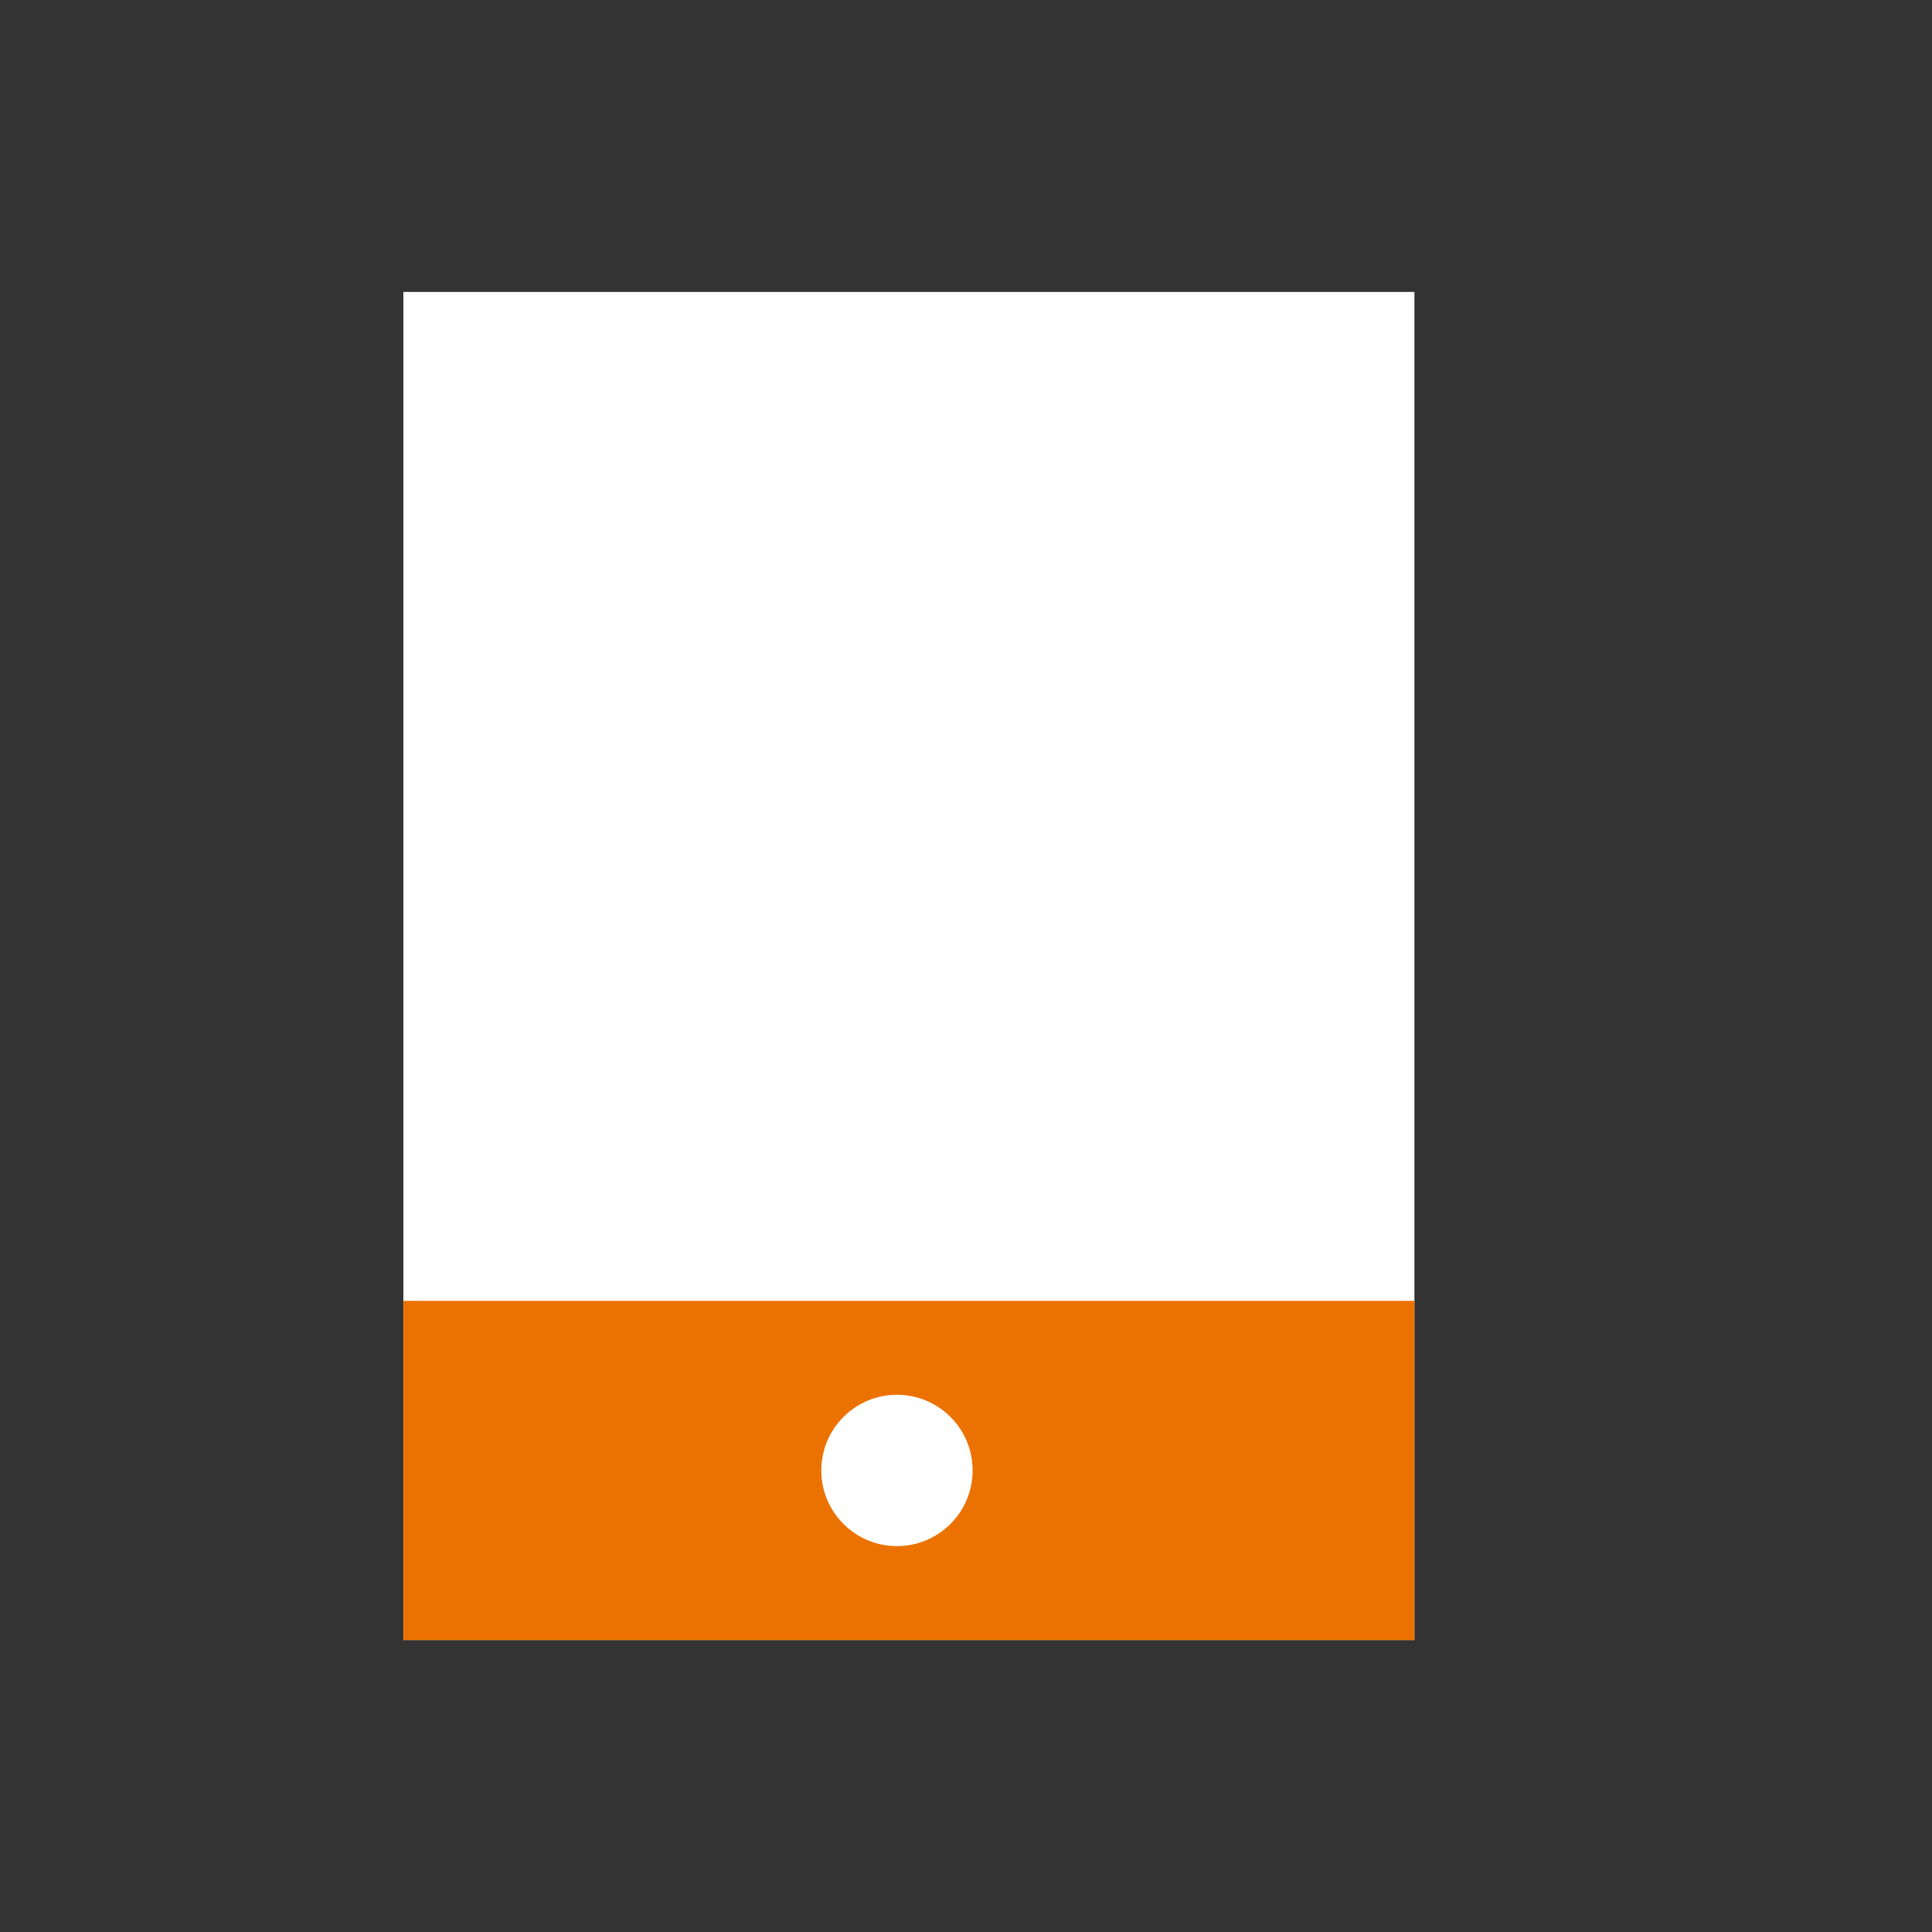
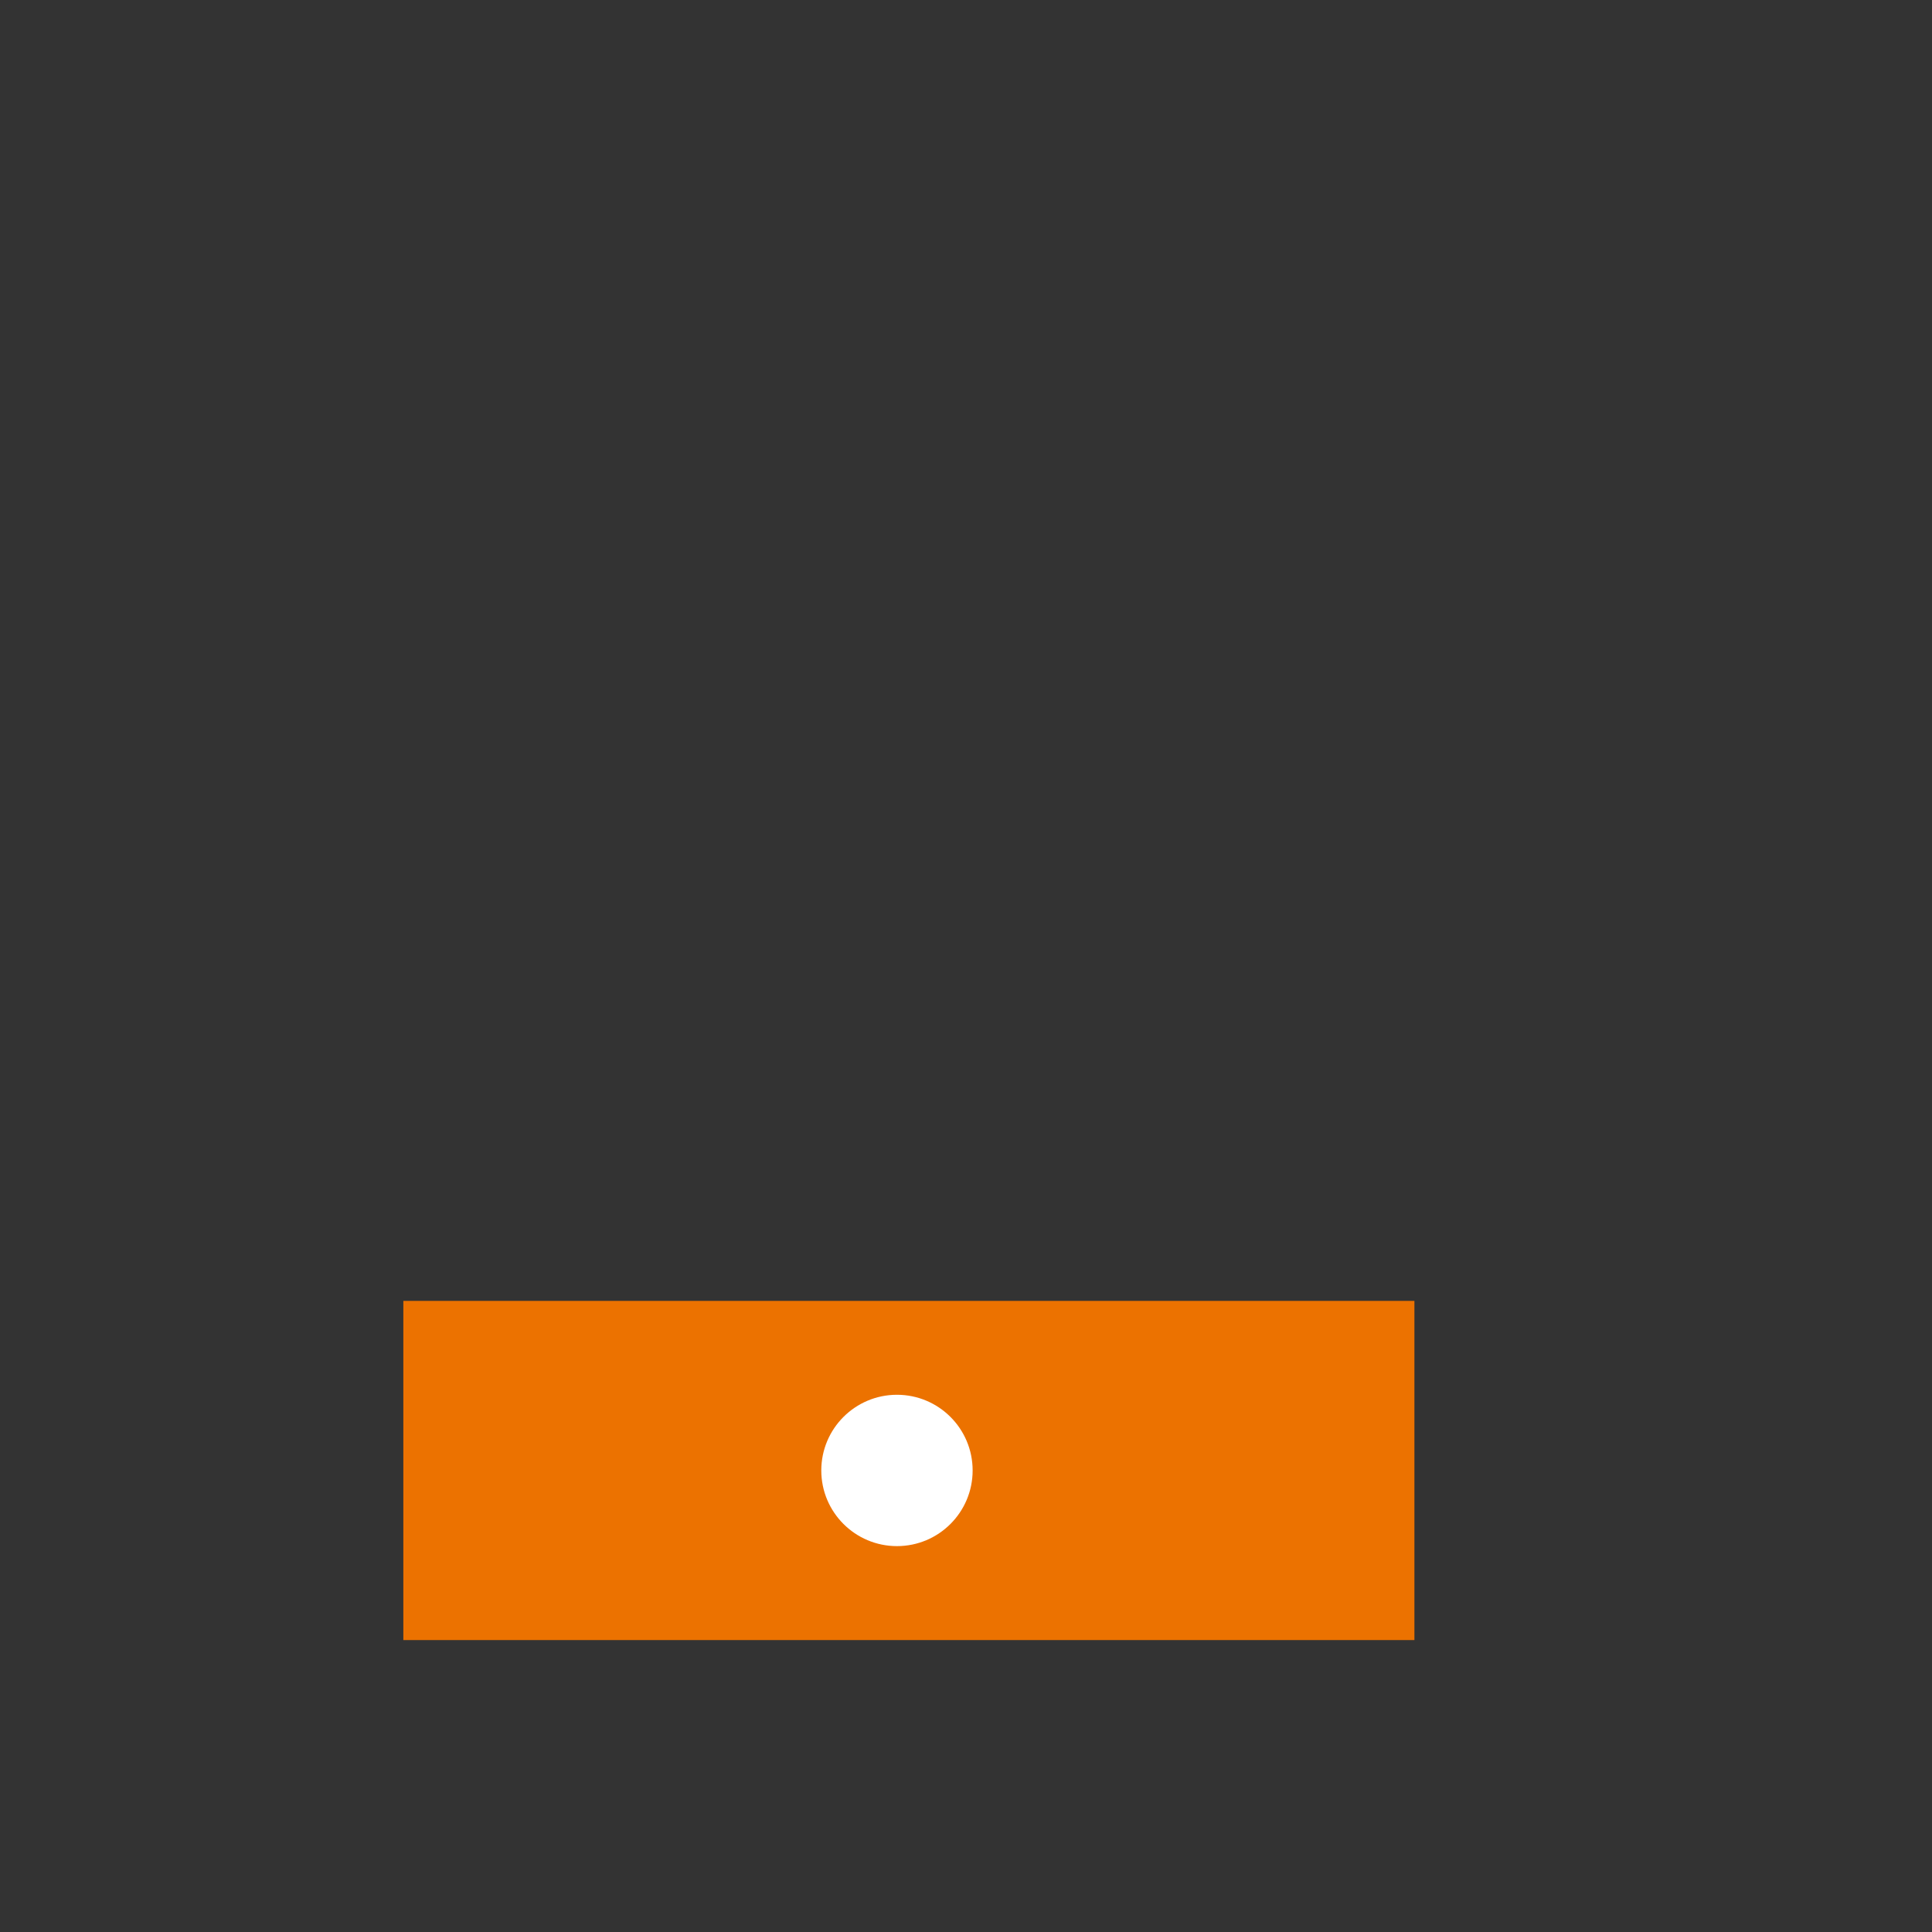
<svg xmlns="http://www.w3.org/2000/svg" id="图层_1" data-name="图层 1" viewBox="0 0 300 300">
  <rect x="0" y="0" width="300" height="300" fill="#333333" stroke="none" />
  <defs>
    <style>.cls-1{fill:#fff;}.cls-2{fill:#ec7200;}</style>
  </defs>
  <title>3</title>
-   <rect class="cls-1" x="62.63" y="45.33" width="157" height="209.33" />
  <rect class="cls-2" x="62.63" y="202" width="157" height="52.67" />
  <circle class="cls-1" cx="139.28" cy="228.33" r="11.75" />
</svg>